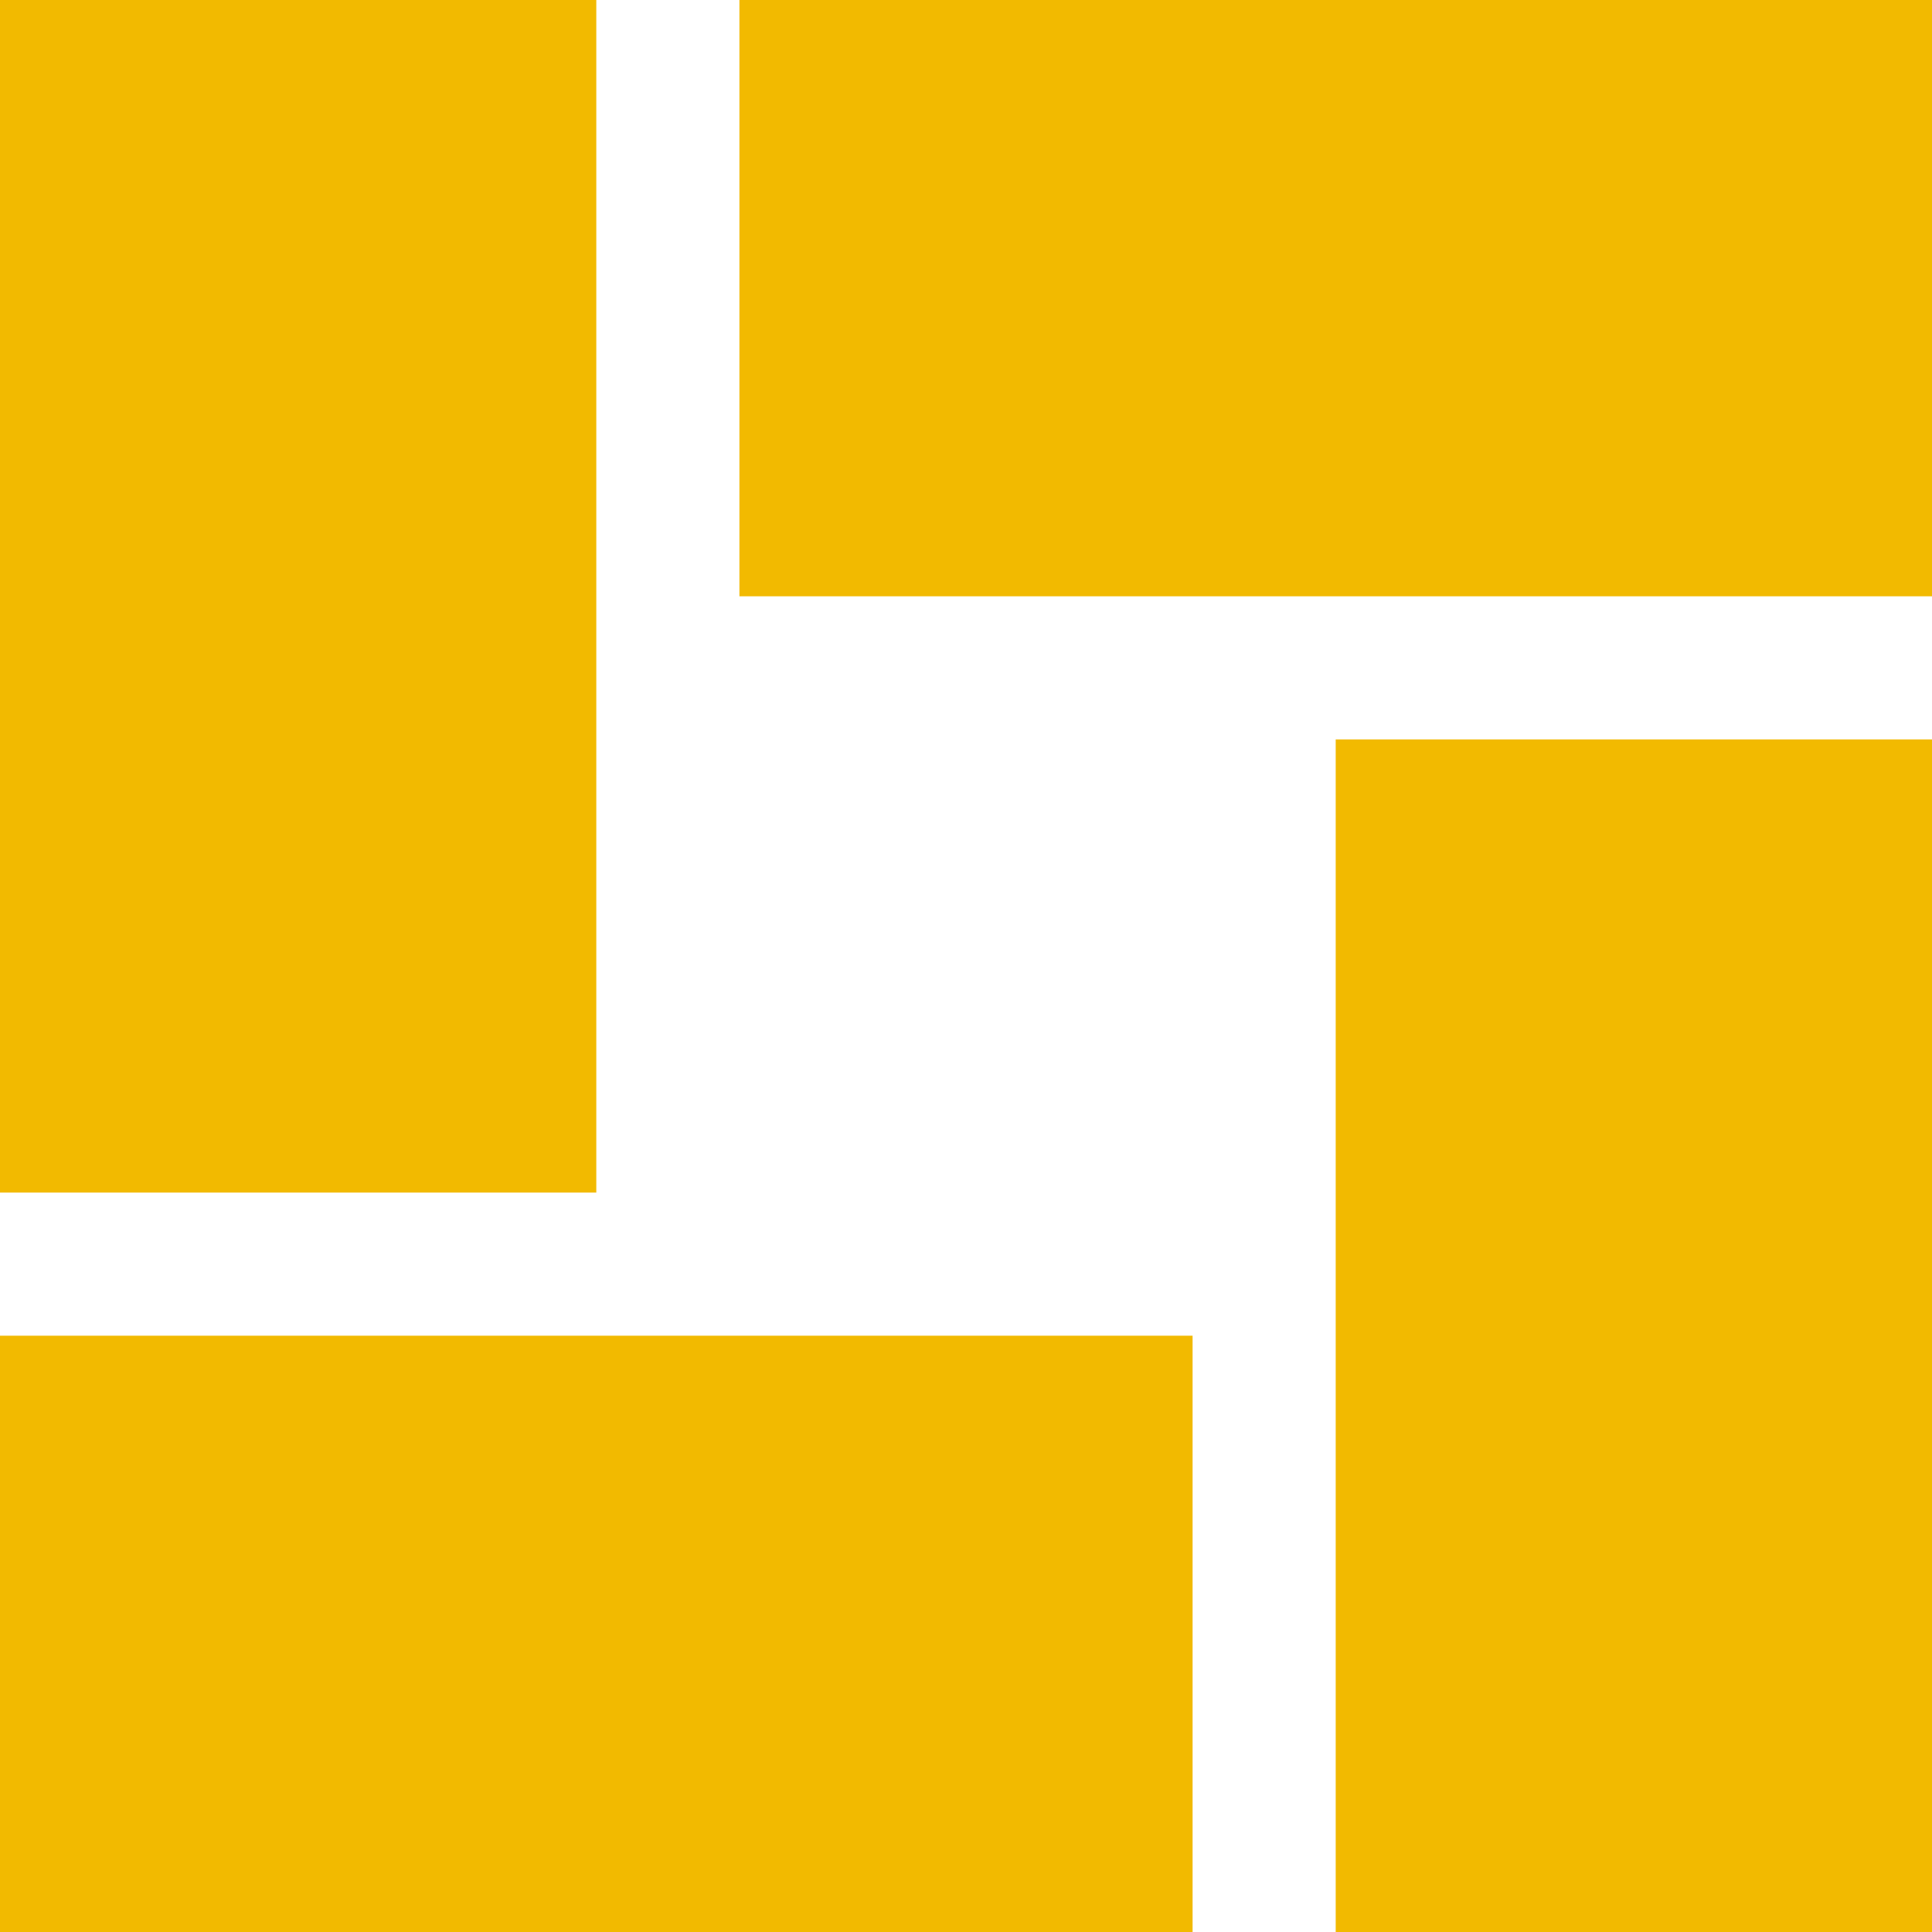
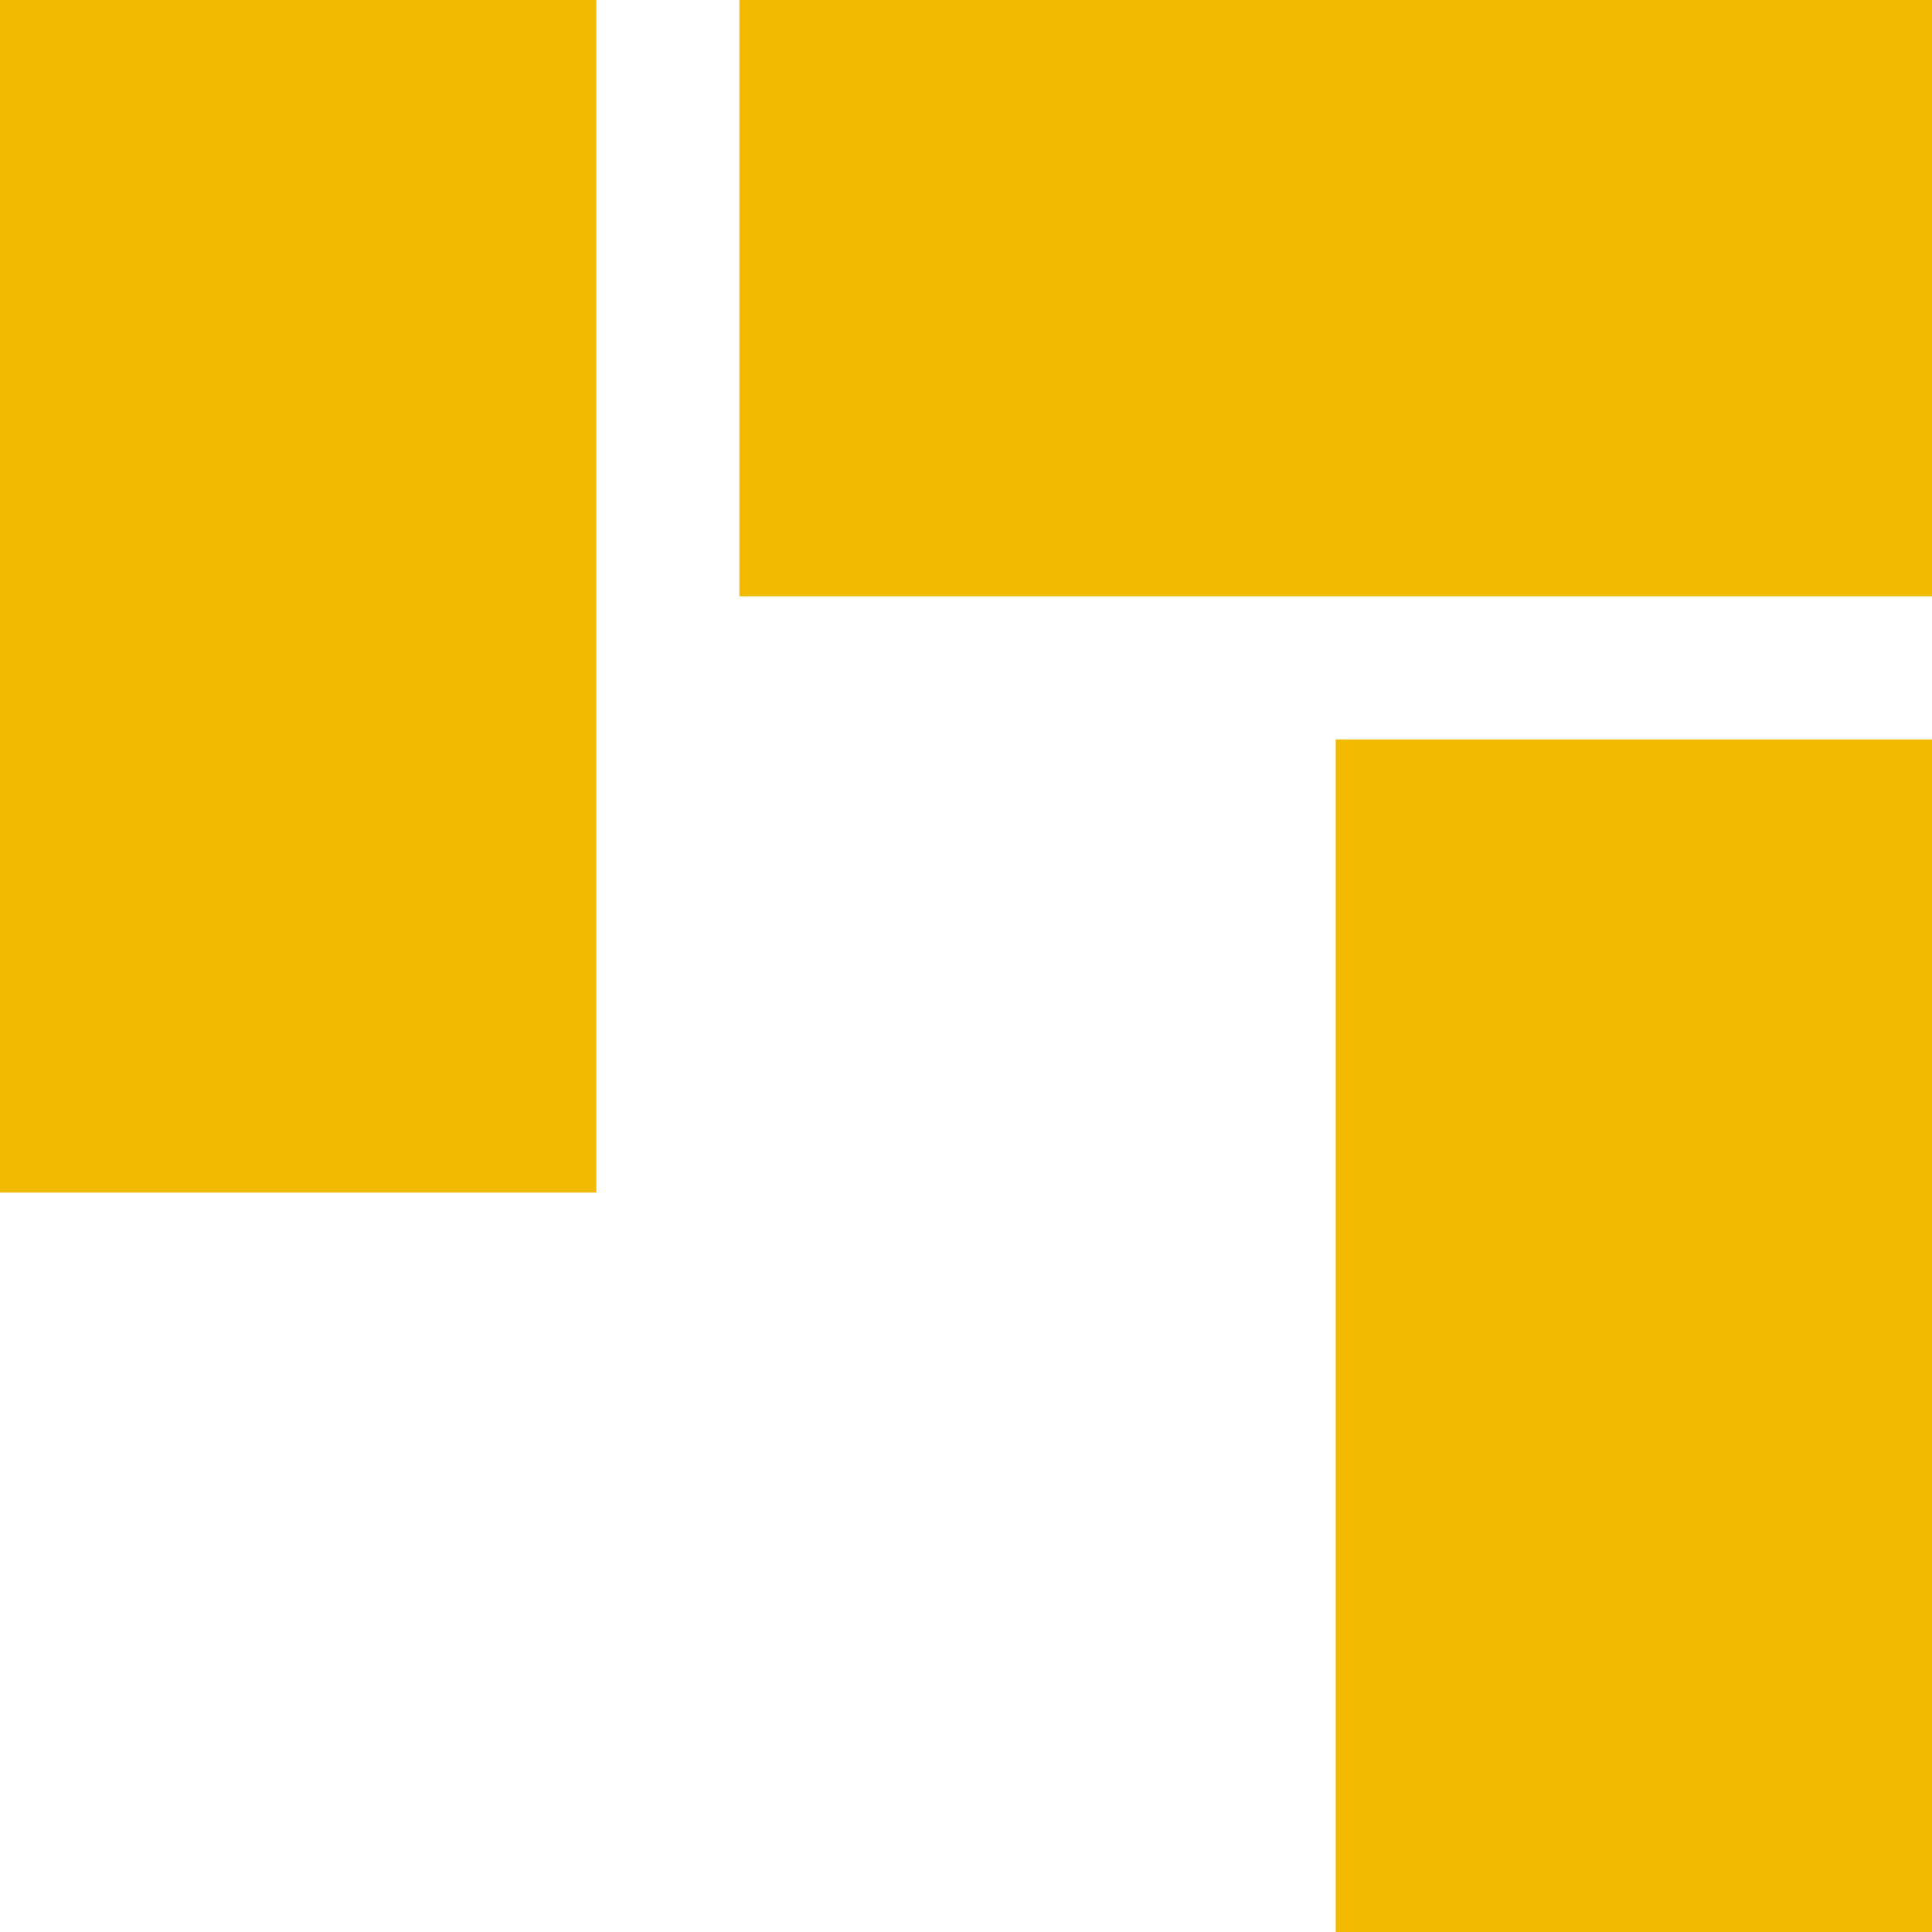
<svg xmlns="http://www.w3.org/2000/svg" width="25" height="25" viewBox="0 0 25 25" fill="none">
-   <rect y="17.284" width="15.432" height="7.716" fill="#F2BA00" />
  <rect x="9.568" width="15.432" height="7.716" fill="#F2BA00" />
  <rect y="15.432" width="15.432" height="7.716" transform="rotate(-90 0 15.432)" fill="#F2BA00" />
  <rect x="17.284" y="25" width="15.432" height="7.716" transform="rotate(-90 17.284 25)" fill="#F2BA00" />
</svg>